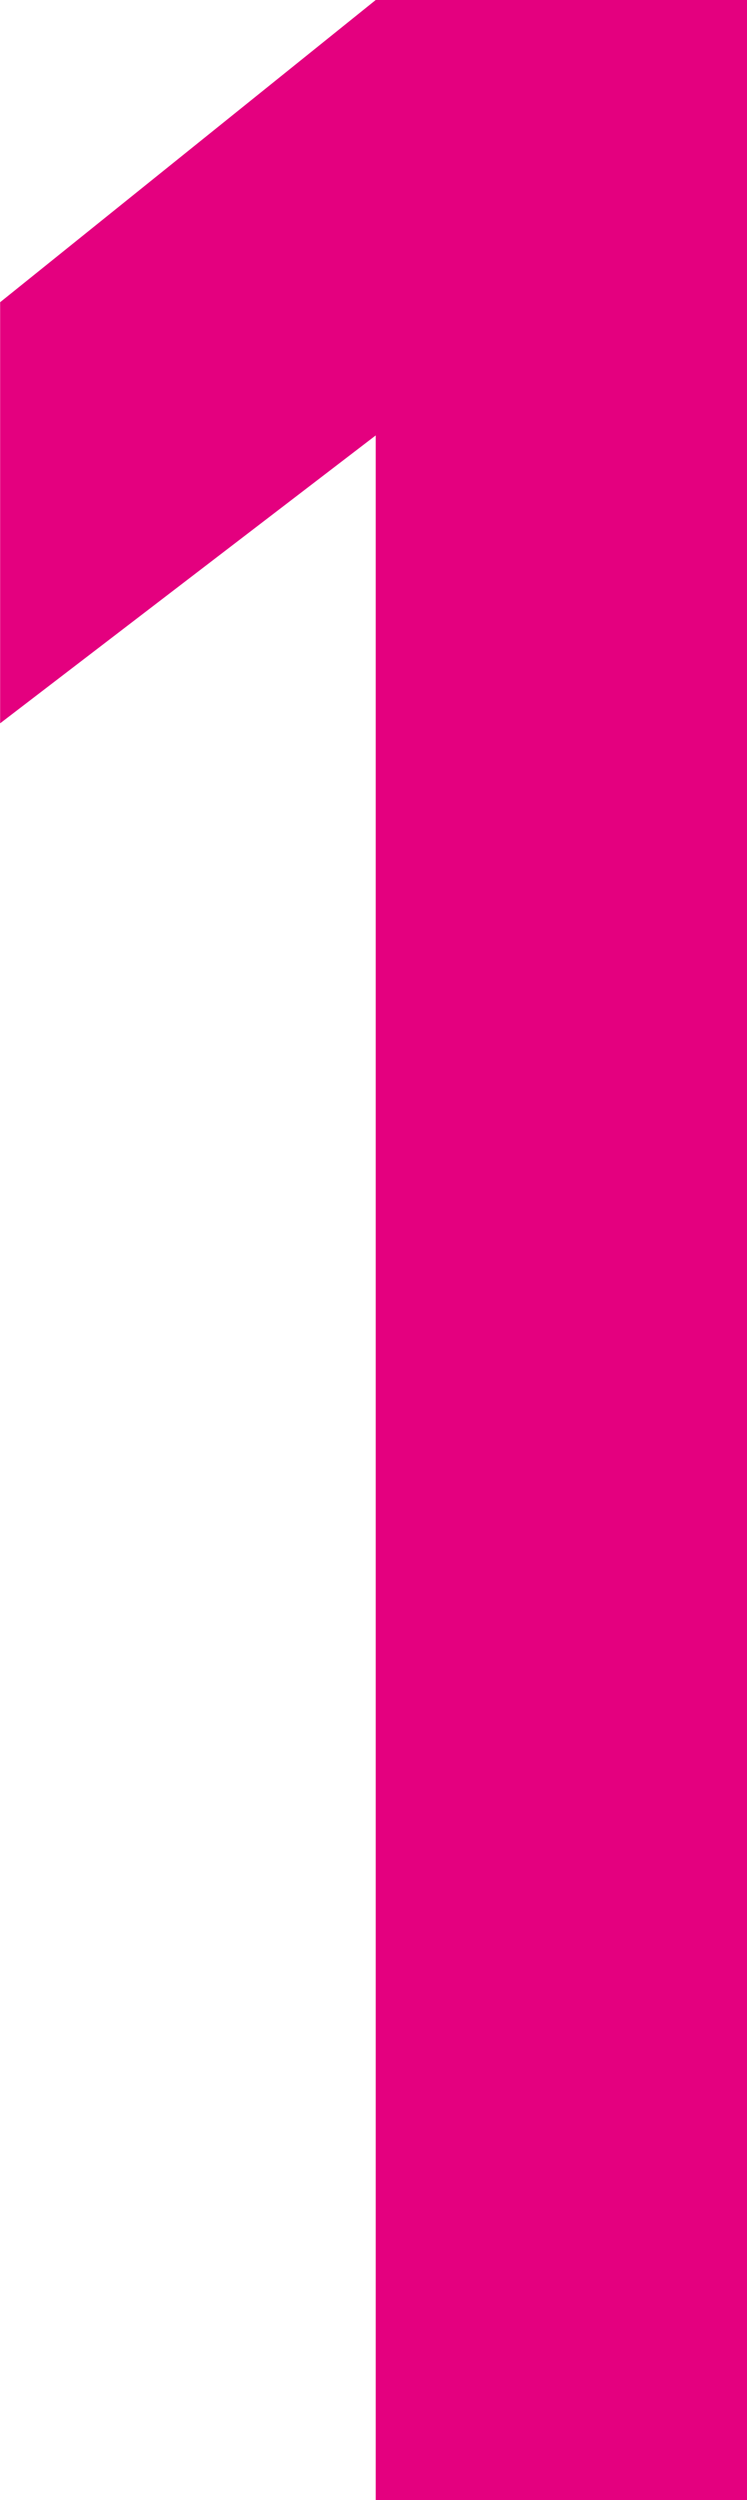
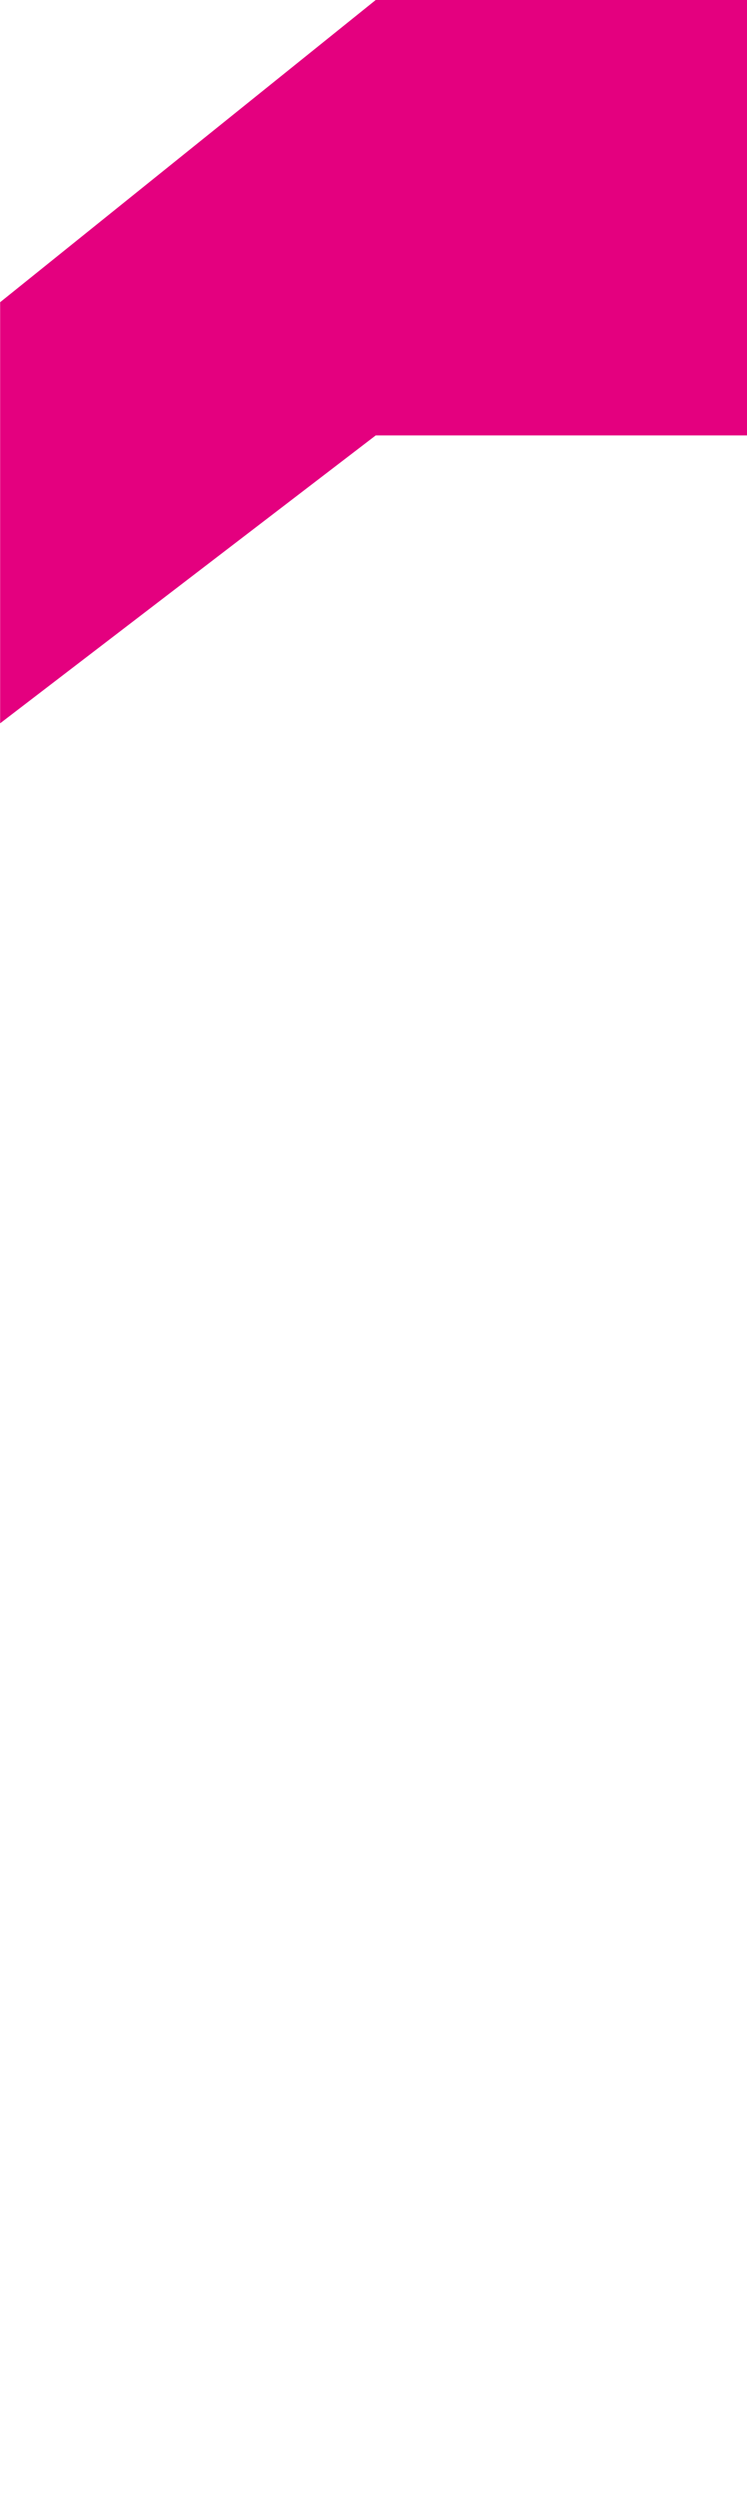
<svg xmlns="http://www.w3.org/2000/svg" width="10.438" height="34.91" viewBox="0 0 10.438 34.91">
  <defs>
    <style>
      .cls-1 {
        fill: #e4007f;
        fill-rule: evenodd;
      }
    </style>
  </defs>
-   <path id="_1.svg" data-name="1.svg" class="cls-1" d="M806.95,1917.48v-34.92h-5.2l-5.248,4.22v5.88l5.248-4.02v28.84h5.2Z" transform="translate(-796.5 -1882.56)" />
+   <path id="_1.svg" data-name="1.svg" class="cls-1" d="M806.95,1917.48v-34.92h-5.2l-5.248,4.22v5.88l5.248-4.02h5.2Z" transform="translate(-796.5 -1882.56)" />
</svg>